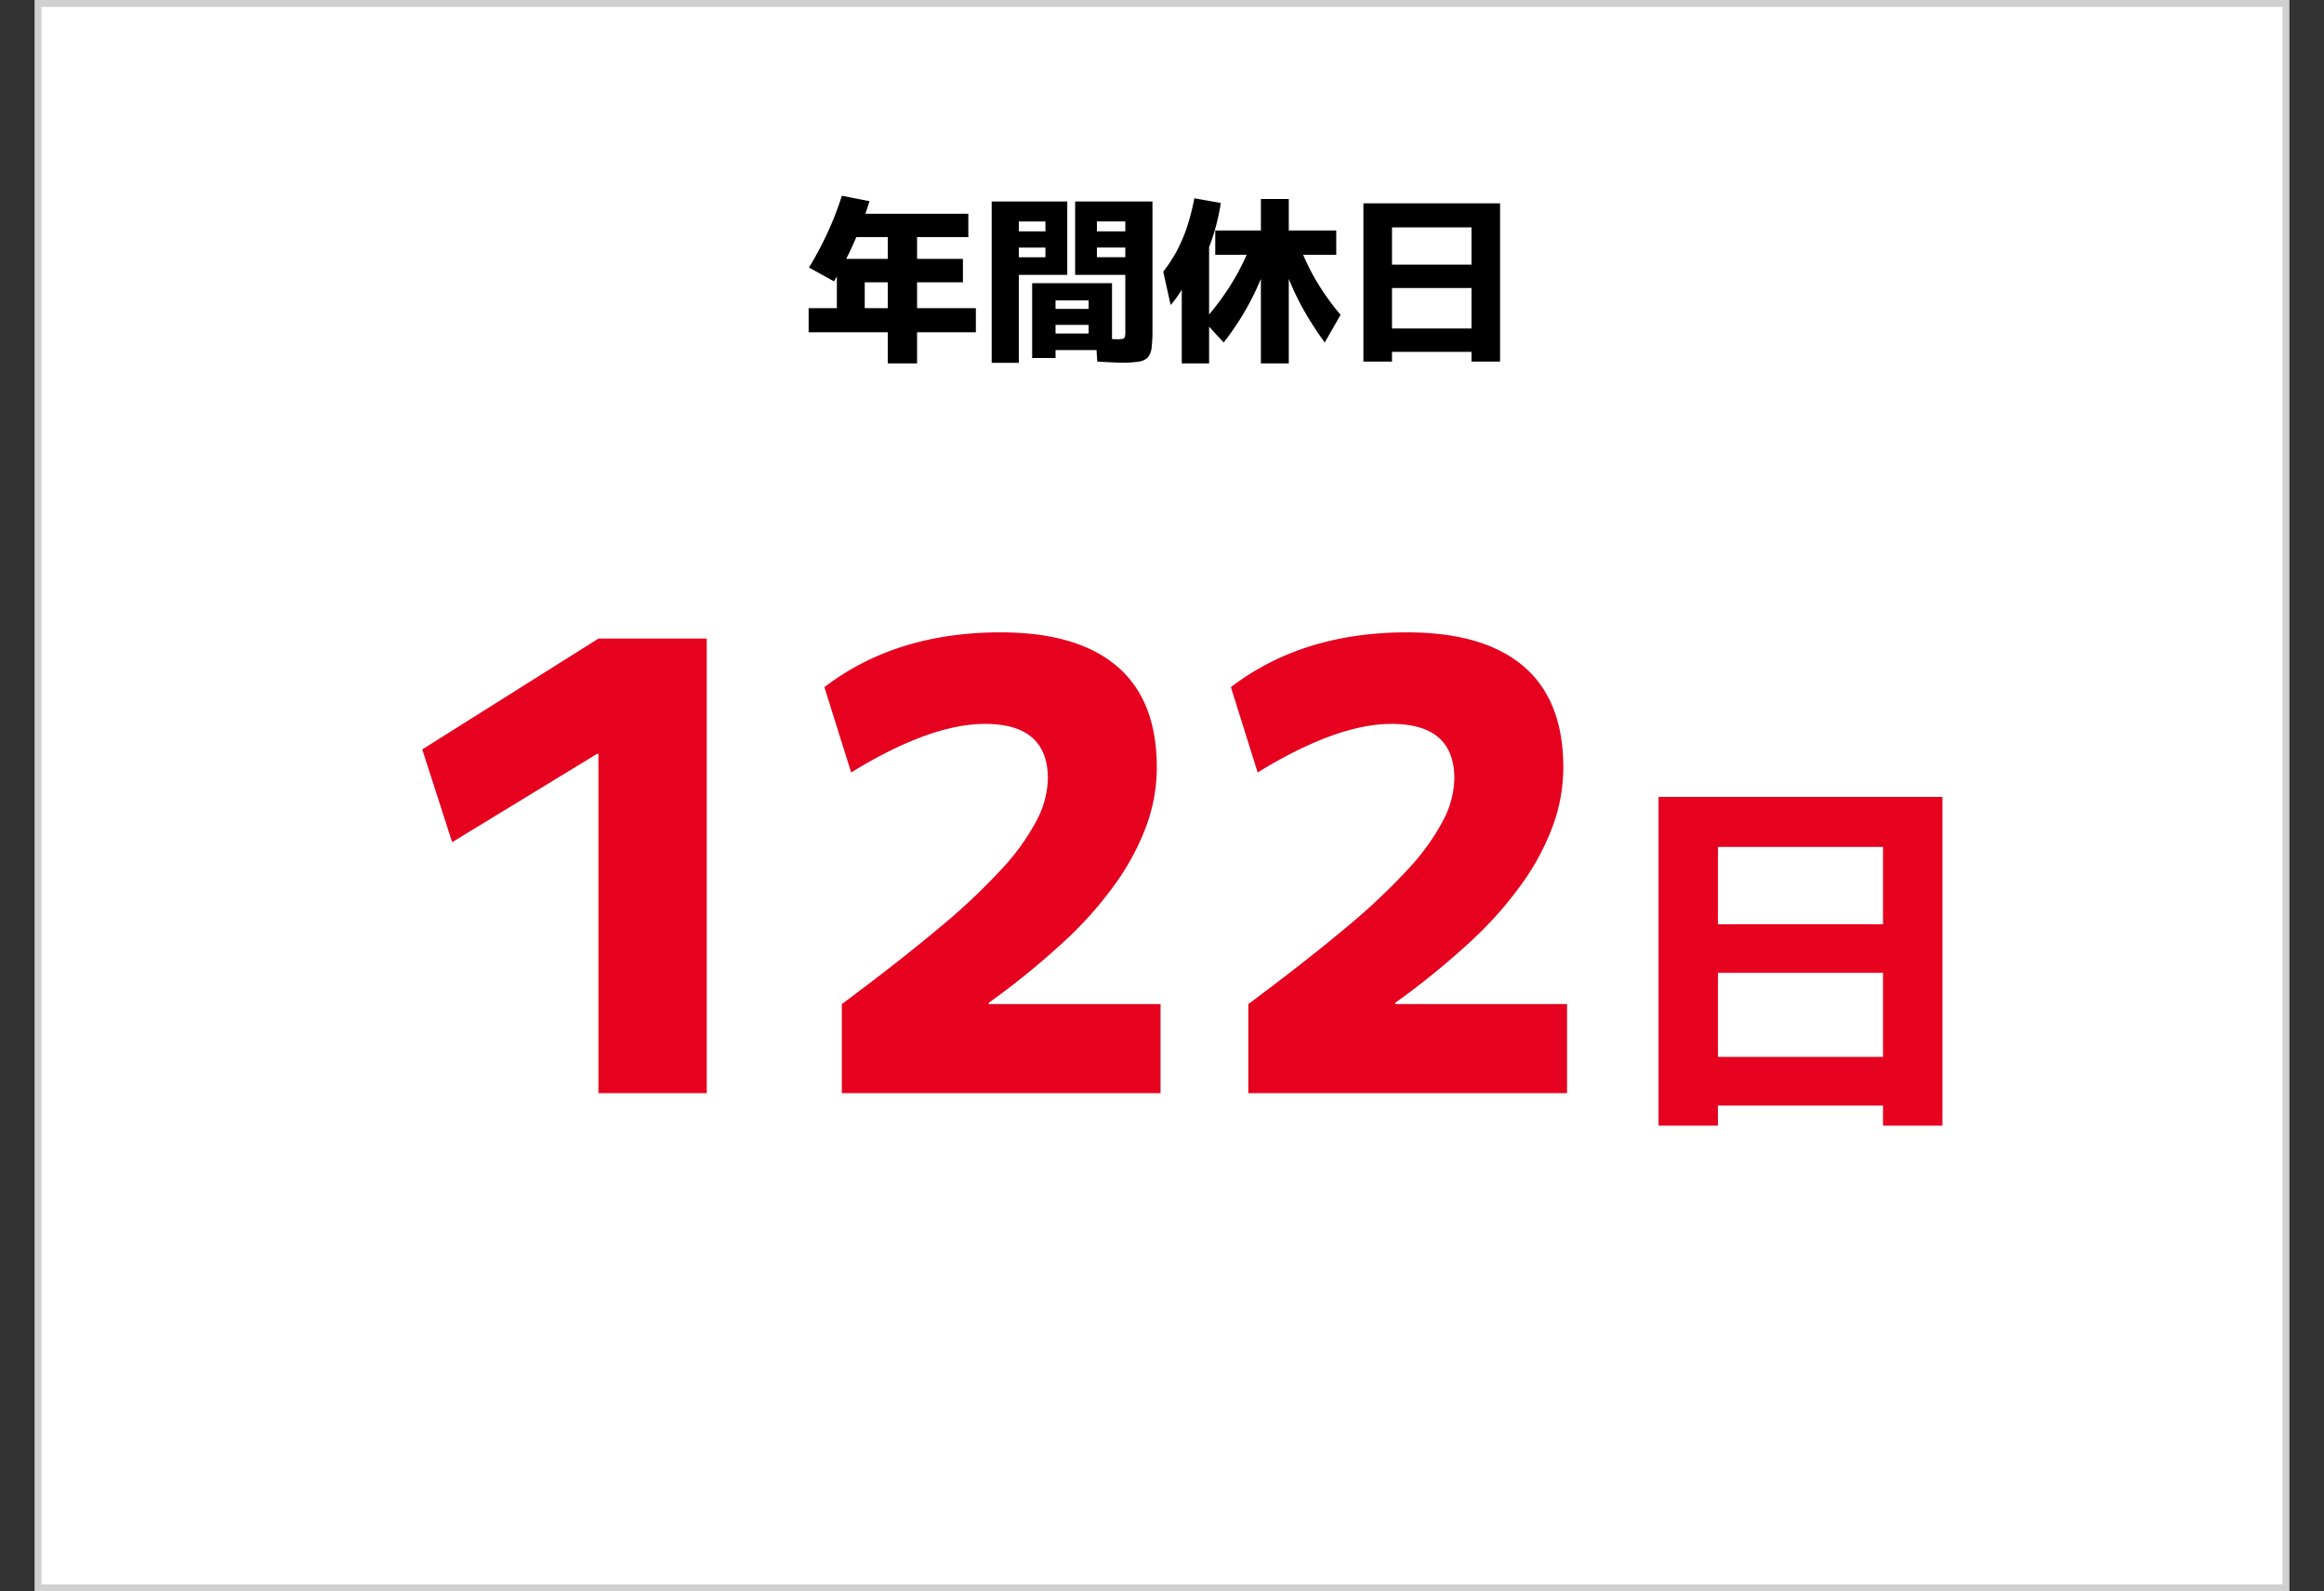
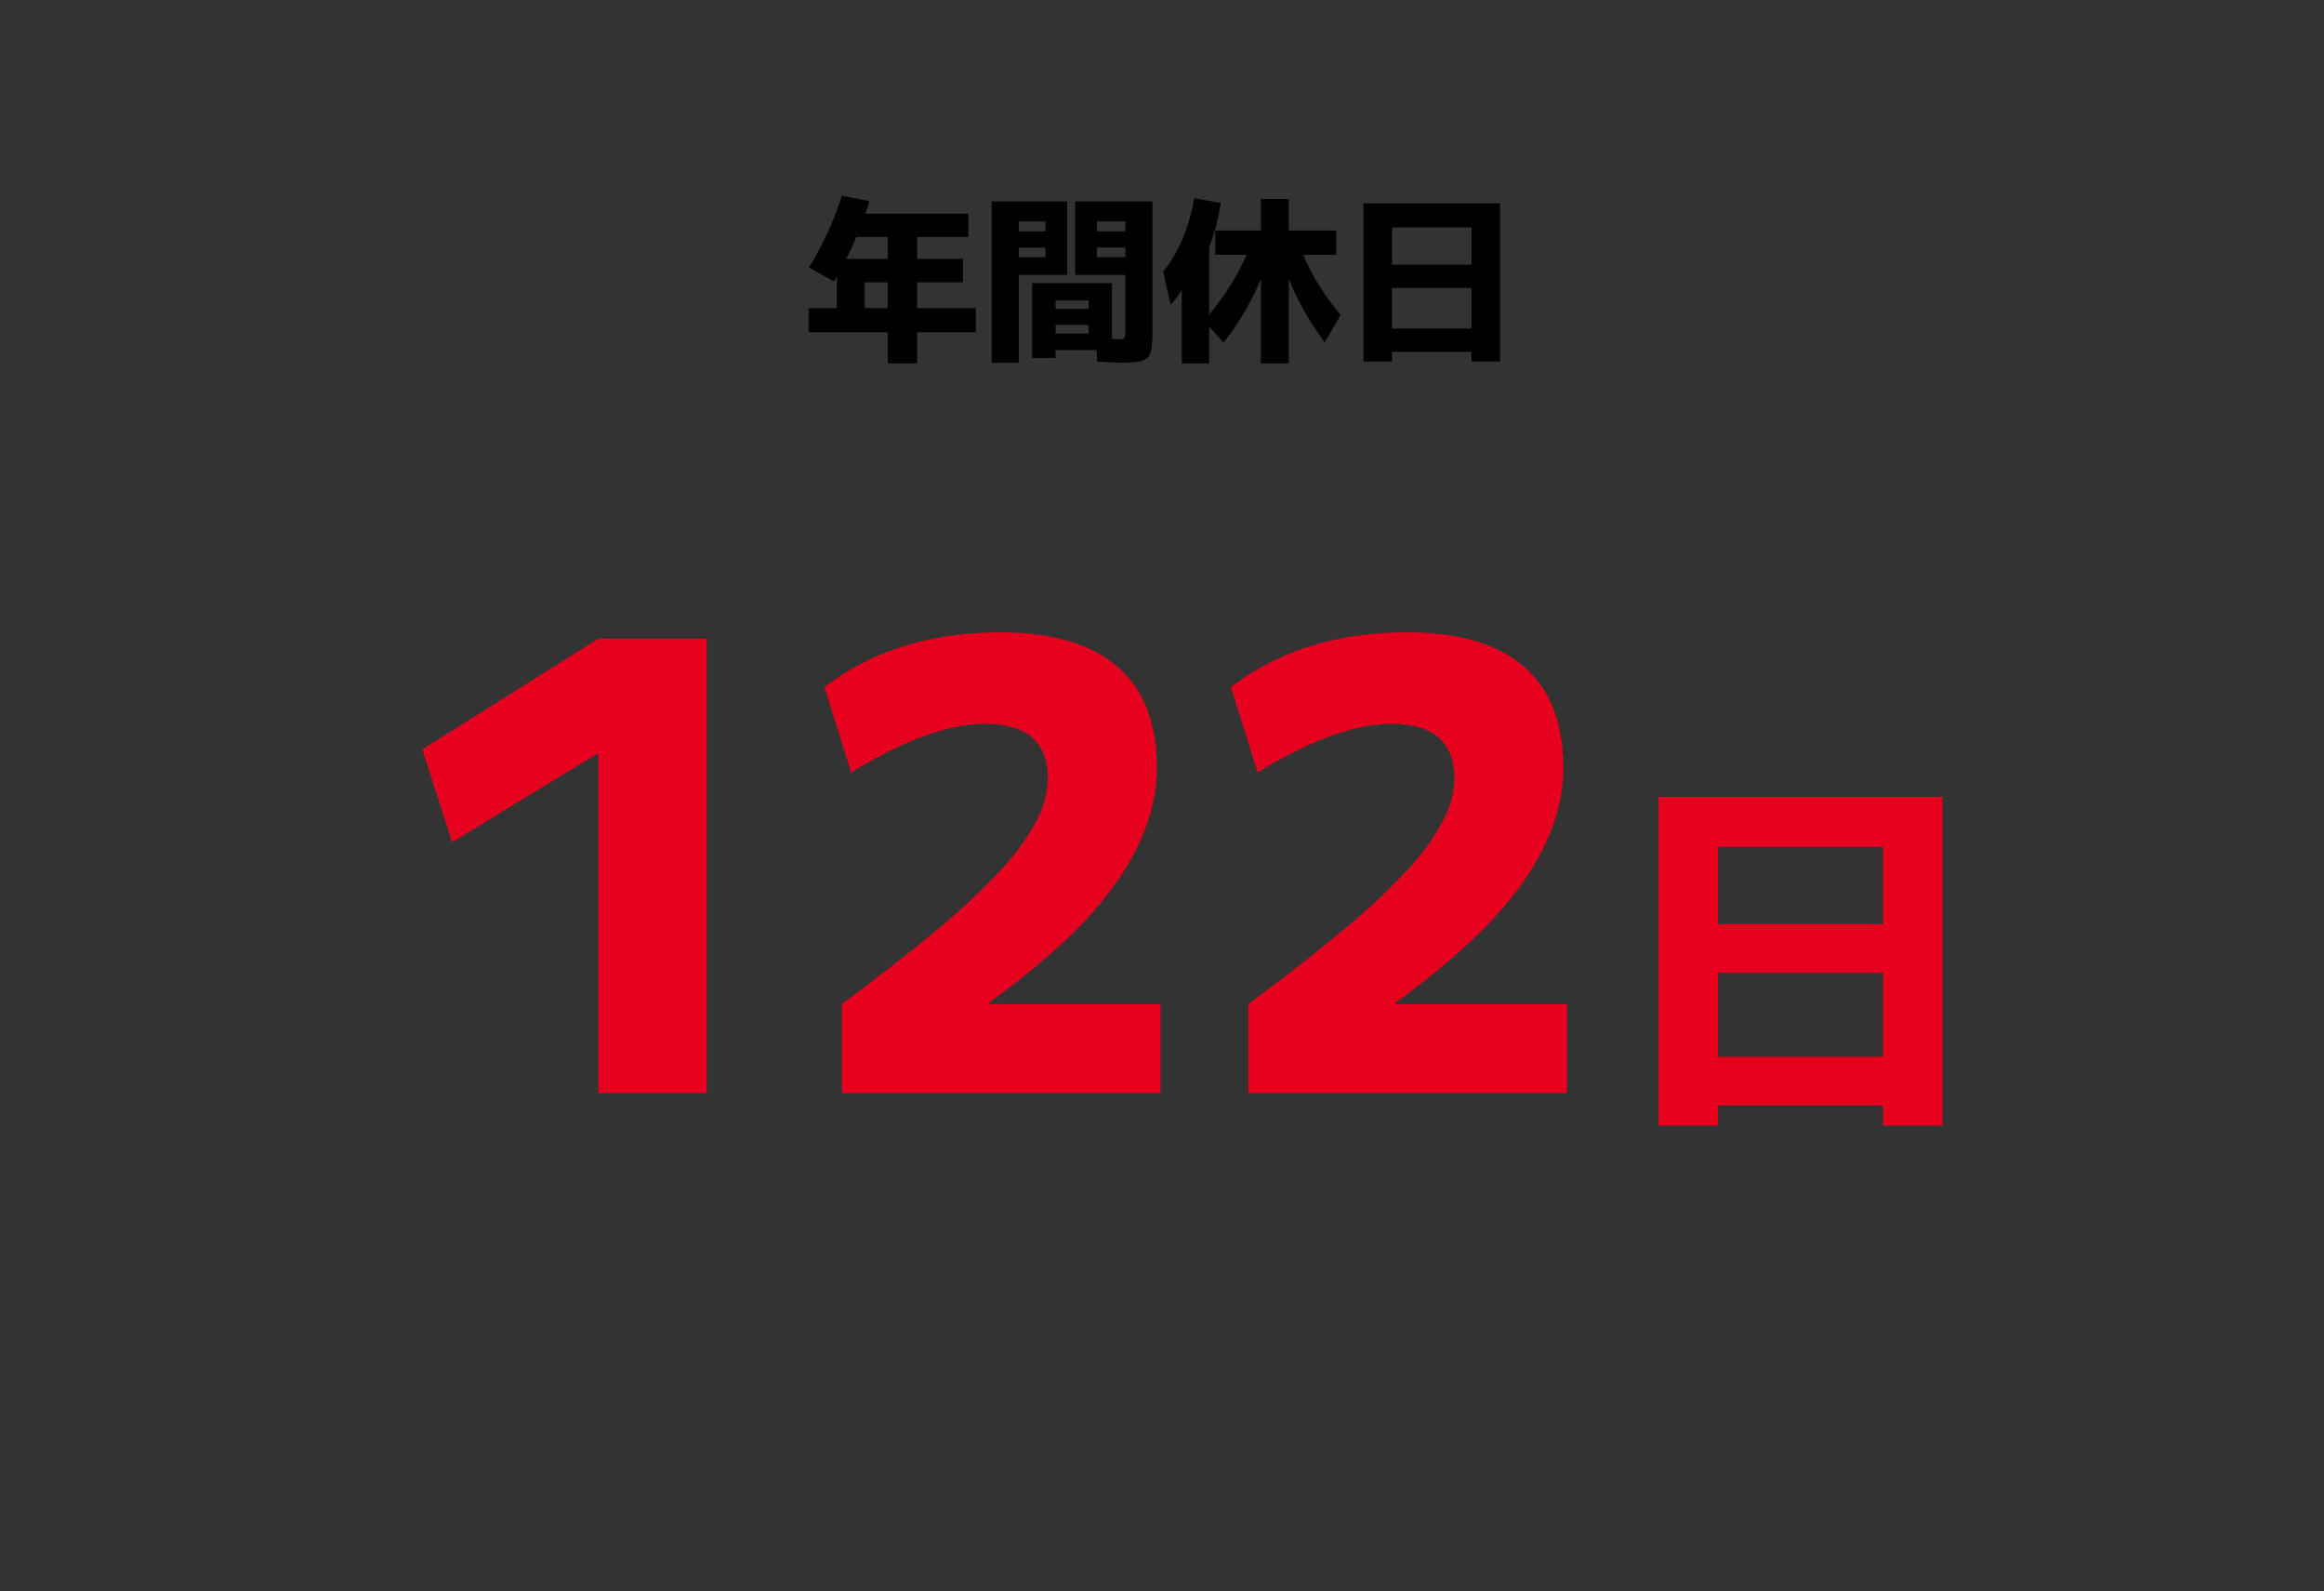
<svg xmlns="http://www.w3.org/2000/svg" width="336" height="230" viewBox="0 0 336 230">
  <rect x="0" y="0" width="336" height="230" fill="#333333" stroke="none" />
  <g id="グループ_24589" data-name="グループ 24589" transform="translate(-204 13485)">
    <rect id="長方形_11073" data-name="長方形 11073" width="336" height="230" transform="translate(204 -13485)" fill="none" />
    <g id="グループ_24565" data-name="グループ 24565" transform="translate(-468 4224)">
      <g id="パス_14227" data-name="パス 14227" transform="translate(677 -17709)" fill="#fff">
-         <path d="M 325.5 229.5 L 0.5 229.5 L 0.5 0.5 L 325.5 0.5 L 325.5 229.5 Z" stroke="none" />
-         <path d="M 1 1 L 1 229 L 325 229 L 325 1 L 1 1 M 0 0 L 326 0 L 326 230 L 0 230 L 0 0 Z" stroke="none" fill="#d0d0d0" />
-       </g>
+         </g>
      <path id="パス_14228" data-name="パス 14228" d="M29.52,0V-49.05h-.18L8.37-36.27,4.05-49.68,29.52-65.7H45.18V0ZM64.71-12.87q8.1-6.03,13.815-10.8a93.305,93.305,0,0,0,9.225-8.64,32.884,32.884,0,0,0,5.13-7.11,13.584,13.584,0,0,0,1.62-6.03q0-7.92-9.09-7.92-7.92,0-19.35,7.02L62.19-58.68Q72.54-66.6,87.66-66.6q11.07,0,16.83,4.9t5.76,14.625a24.63,24.63,0,0,1-1.485,8.37,35.534,35.534,0,0,1-4.455,8.37,54.844,54.844,0,0,1-7.56,8.505,114.135,114.135,0,0,1-10.8,8.775v.18h24.84V0H64.71Zm58.77,0q8.1-6.03,13.815-10.8a93.306,93.306,0,0,0,9.225-8.64,32.885,32.885,0,0,0,5.13-7.11,13.583,13.583,0,0,0,1.62-6.03q0-7.92-9.09-7.92-7.92,0-19.35,7.02l-3.87-12.33q10.35-7.92,25.47-7.92,11.07,0,16.83,4.9t5.76,14.625a24.63,24.63,0,0,1-1.485,8.37,35.534,35.534,0,0,1-4.455,8.37,54.844,54.844,0,0,1-7.56,8.505,114.138,114.138,0,0,1-10.8,8.775v.18h24.84V0H123.48ZM182.79,4.7v-47.52h41.04V4.7h-8.586V1.782H191.376v-7.02h23.868v-12.15H191.376v-7.02h23.868V-35.586H191.376V4.7Z" transform="translate(729 -17551)" fill="#e6011f" />
      <path id="パス_14229" data-name="パス 14229" d="M12.35,2.522v-4.5H.91V-5.46H4.992v-7.124H23.218V-9.2H9.022V-5.46H12.35V-15.73H6.24v-3.38H24v3.38h-7.41V-5.46h8.5v3.484h-8.5v4.5ZM4.576-9.334l-3.614-2a49.1,49.1,0,0,0,2.7-5.07,45.9,45.9,0,0,0,2.054-5.3l4,.78A55.96,55.96,0,0,1,7.488-15,54.54,54.54,0,0,1,4.576-9.334ZM46.2,2.418q-.494,0-1.339-.039T42.64,2.262l-.208-3.38q1.2.052,1.976.1t1.118.052a3.418,3.418,0,0,0,.806-.065.4.4,0,0,0,.3-.286,2.794,2.794,0,0,0,.065-.715V-17.992H42.588v1.43H46.7v2.34H42.588v1.4H46.7v2.548H39.442V-20.878h11.18V-2.314a20.071,20.071,0,0,1-.13,2.587,2.506,2.506,0,0,1-.559,1.4,2.256,2.256,0,0,1-1.326.6A15.983,15.983,0,0,1,46.2,2.418Zm-18.824.026V-20.878H38.3V-10.27H31.3v-2.548h3.848v-1.4H31.3v-2.34h3.848v-1.43H31.3V2.444Zm5.85-.7V-9.074H44.772V.6H36.608V-1.794h4.784V-3.042H36.608V-5.356h4.784V-6.578H36.608v8.32Zm33.072.78v-15.7H59.7v-3.51h6.6v-4.55h4.03v4.55h6.864v3.51H70.33v15.7Zm-11.44,0v-17.29h3.952V2.522Zm-1.612-8.45-1.066-4.81a21.018,21.018,0,0,0,1.963-3,21.9,21.9,0,0,0,1.469-3.445,32.961,32.961,0,0,0,1.066-4.16l3.822.676a30.855,30.855,0,0,1-1.261,5.2,23.662,23.662,0,0,1-1.911,4.264l-.572-.754a10.5,10.5,0,0,1-.624,1.521q-.416.845-.91,1.7t-1.014,1.6A10.891,10.891,0,0,1,53.248-5.928Zm7.67,5.434L58.032-3.64a38.921,38.921,0,0,0,3.874-5.135,33.431,33.431,0,0,0,2.73-5.343l2.808,1.378a44.761,44.761,0,0,1-1.729,4.381A38.962,38.962,0,0,1,63.6-4.368,42.138,42.138,0,0,1,60.918-.494Zm14.612,0q-1.43-1.976-2.574-3.9a38.581,38.581,0,0,1-2.067-3.991q-.923-2.067-1.7-4.407l2.834-1.352A31.322,31.322,0,0,0,74.412-9.23,35.932,35.932,0,0,0,77.818-4.5Zm5.59,2.756v-22.88h19.76V2.262H96.746V.858H85.254v-3.38H96.746v-5.85H85.254v-3.38H96.746v-5.382H85.254v19.4Z" transform="translate(788 -17659)" />
    </g>
  </g>
</svg>